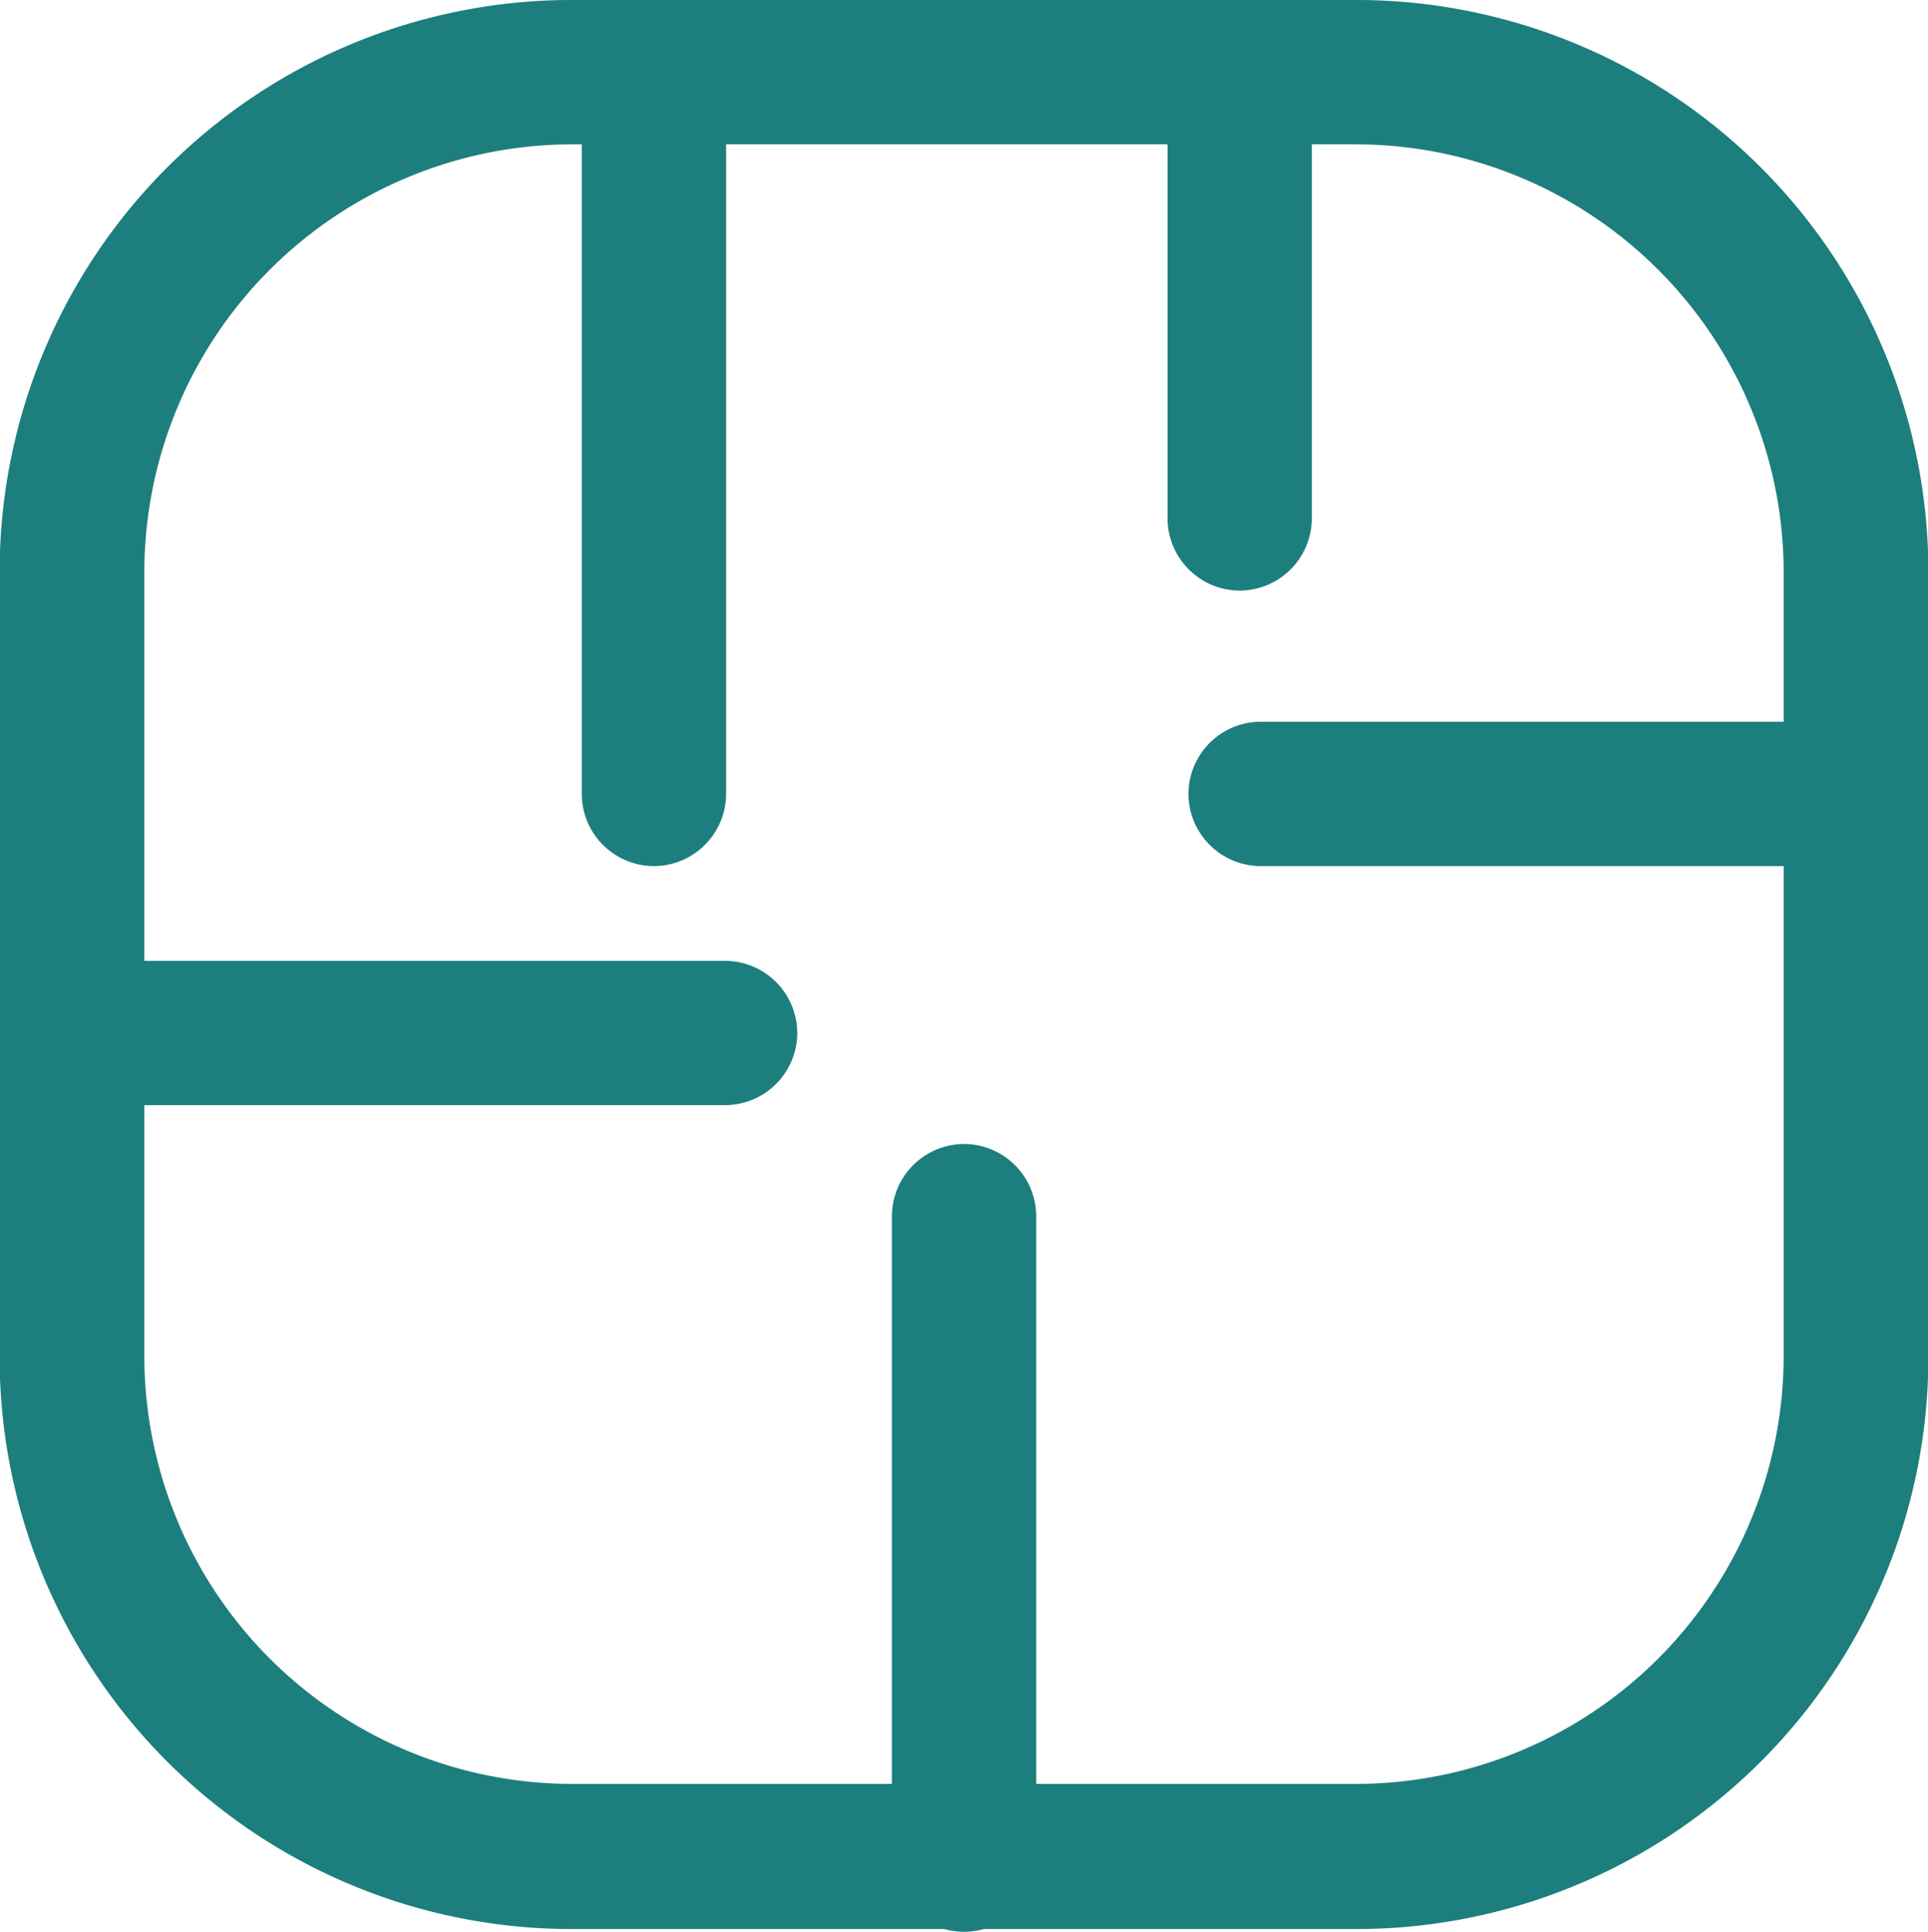
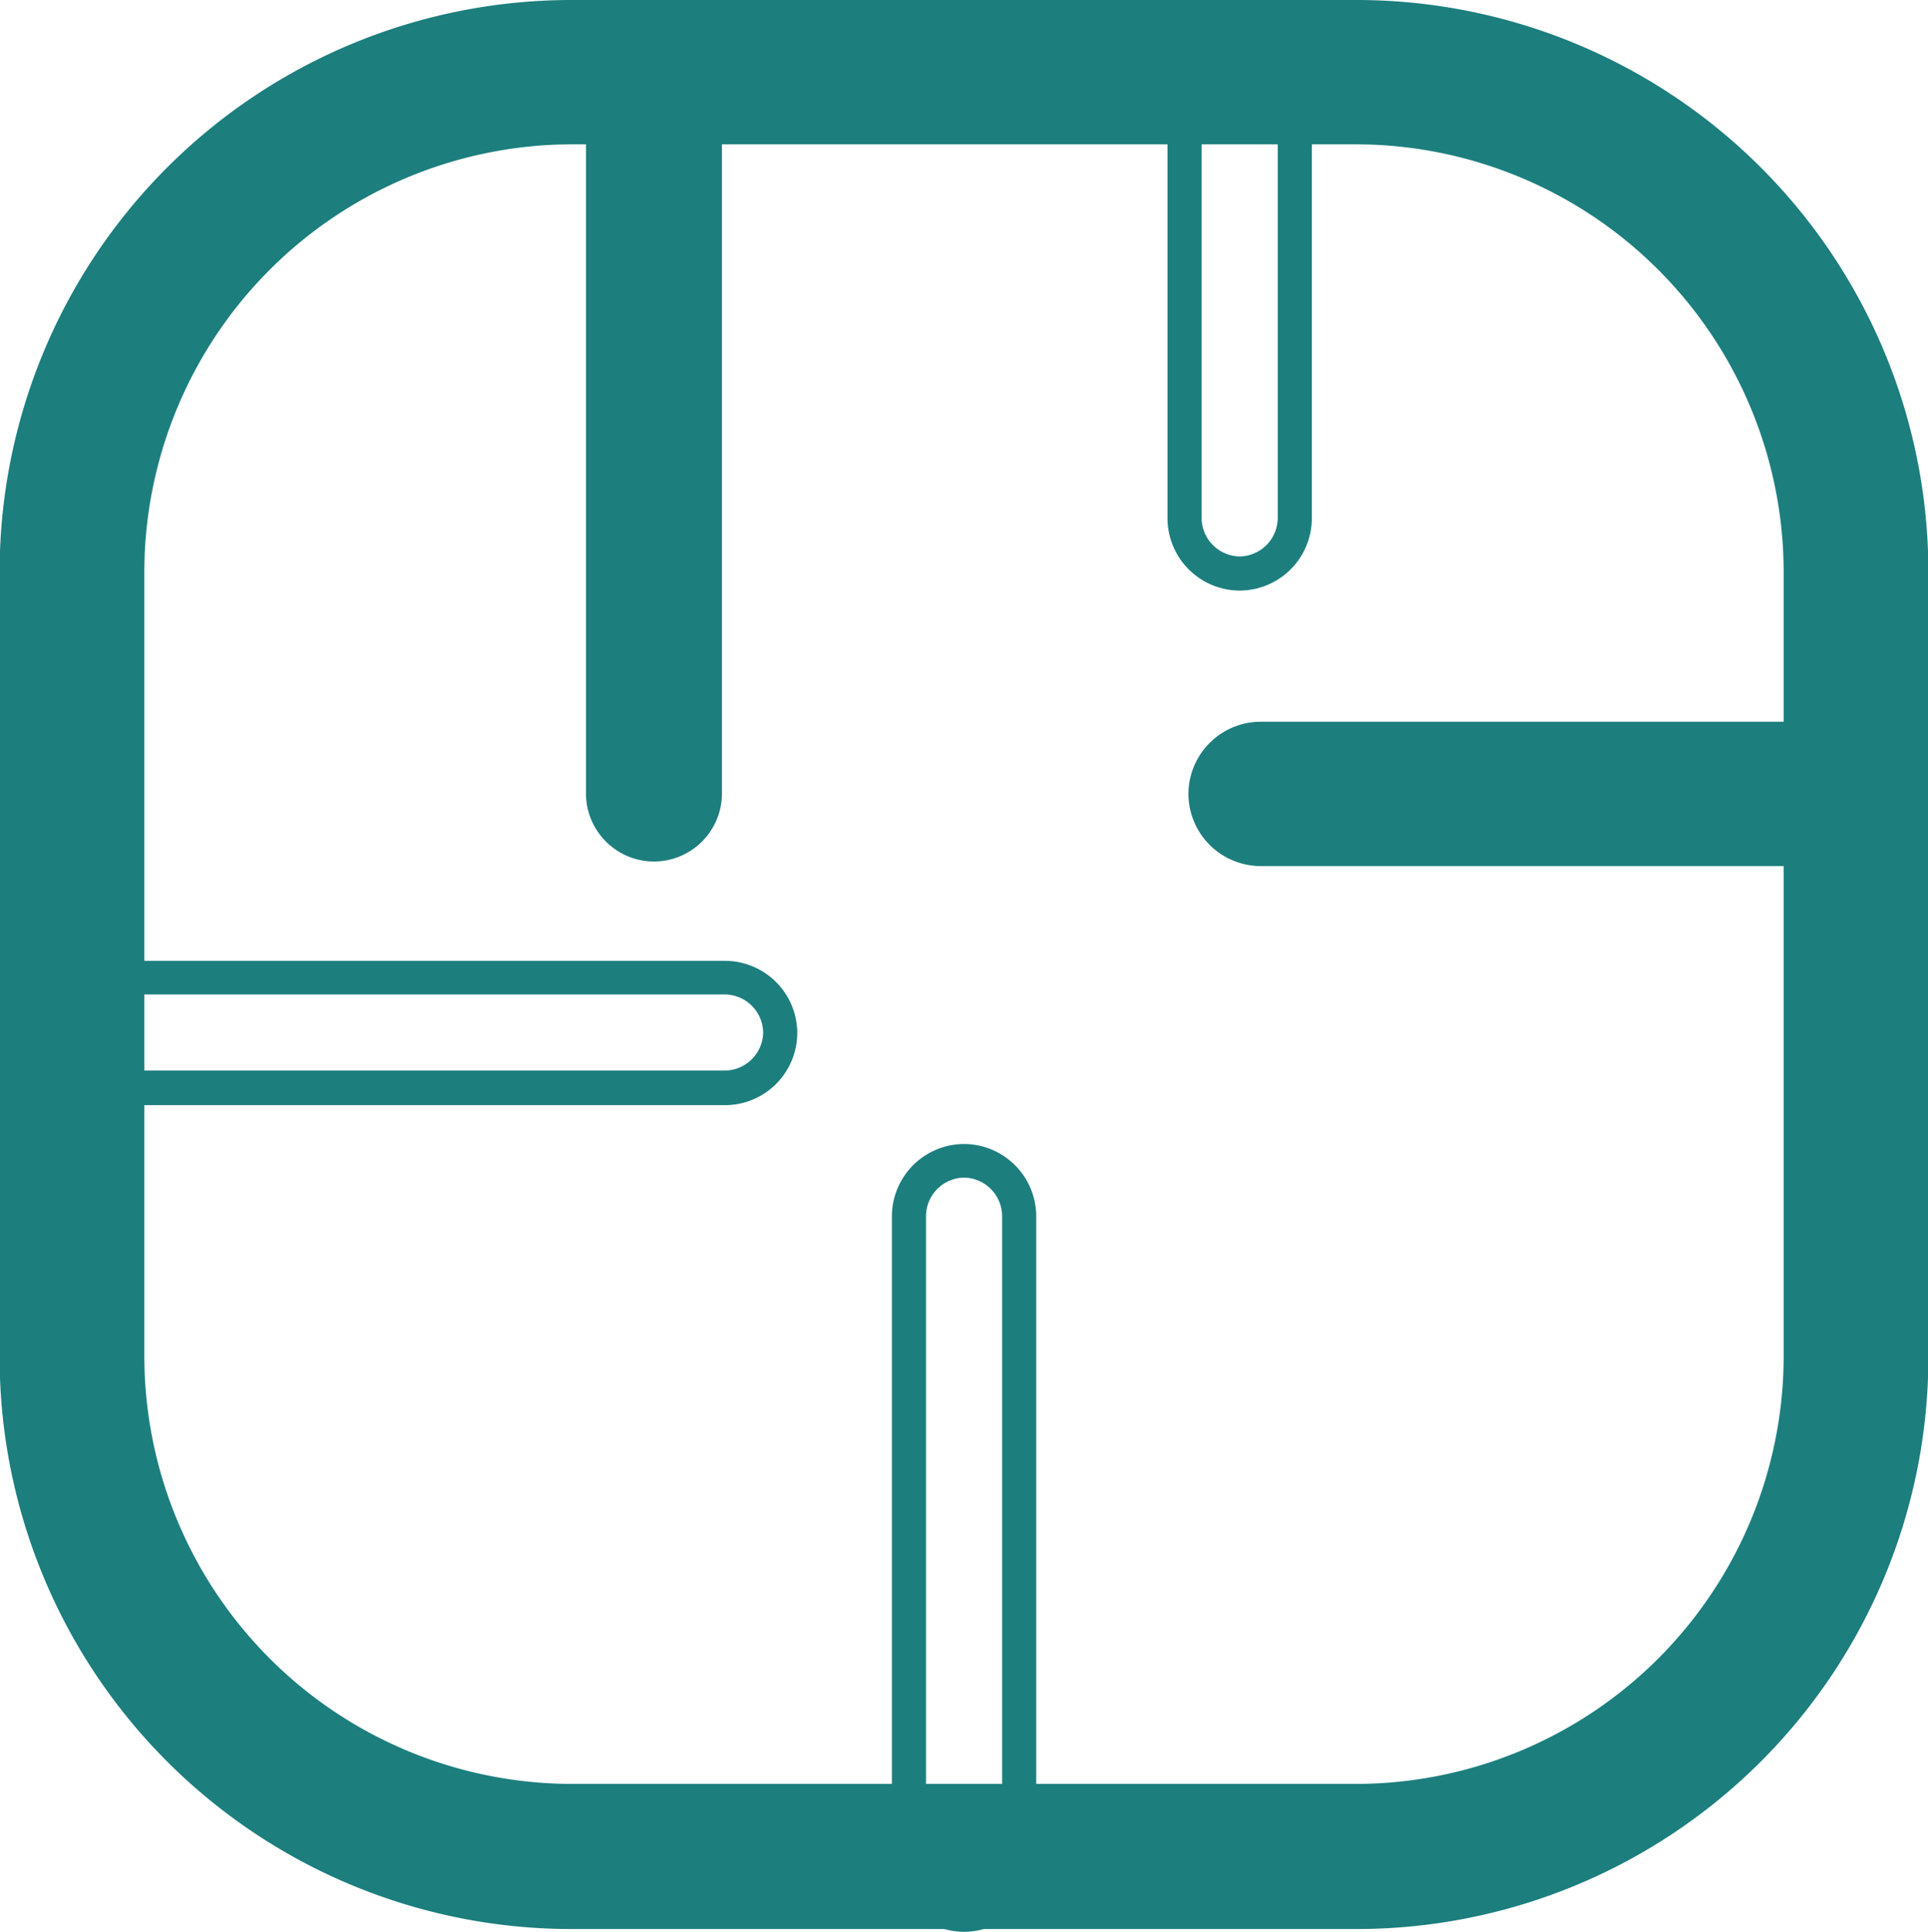
<svg xmlns="http://www.w3.org/2000/svg" width="15.201" height="15.23" viewBox="0 0 15.201 15.23">
  <g transform="translate(0.15 0.15)">
    <path d="M4.364.873A3.5,3.5,0,0,0,.873,4.364v6.208a3.5,3.5,0,0,0,3.491,3.491h6.208a3.5,3.5,0,0,0,3.491-3.491V4.364A3.5,3.5,0,0,0,10.572.873H4.364m0-.873h6.208a4.364,4.364,0,0,1,4.364,4.364v6.208a4.364,4.364,0,0,1-4.364,4.364H4.364A4.364,4.364,0,0,1,0,10.572V4.364A4.364,4.364,0,0,1,4.364,0Z" transform="translate(-0.018 -0.018)" fill="#1d7e7e" />
    <path d="M4.364-.1h6.208a4.469,4.469,0,0,1,4.464,4.464v6.208a4.469,4.469,0,0,1-4.464,4.464H4.364A4.469,4.469,0,0,1-.1,10.572V4.364A4.469,4.469,0,0,1,4.364-.1Zm6.208,14.936a4.269,4.269,0,0,0,4.264-4.264V4.364A4.269,4.269,0,0,0,10.572.1H4.364A4.269,4.269,0,0,0,.1,4.364v6.208a4.269,4.269,0,0,0,4.264,4.264ZM4.364.773h6.208a3.6,3.6,0,0,1,3.591,3.591v6.208a3.6,3.6,0,0,1-3.591,3.591H4.364A3.6,3.6,0,0,1,.773,10.573V4.364A3.6,3.6,0,0,1,4.364.773Zm6.208,13.191a3.4,3.4,0,0,0,3.391-3.391V4.364A3.4,3.4,0,0,0,10.572.973H4.364A3.4,3.4,0,0,0,.973,4.364v6.208a3.4,3.4,0,0,0,3.391,3.391h6.208Z" transform="translate(-0.018 -0.018)" fill="#1d7e7e" />
    <path d="M4.347-.05h6.208a4.4,4.4,0,0,1,4.4,4.4v6.208a4.4,4.4,0,0,1-4.4,4.4H4.347a4.4,4.4,0,0,1-4.4-4.4V4.347a4.4,4.4,0,0,1,4.4-4.4Zm6.208,14.936a4.337,4.337,0,0,0,4.332-4.332V4.347A4.337,4.337,0,0,0,10.555.015H4.347A4.337,4.337,0,0,0,.015,4.347v6.208a4.337,4.337,0,0,0,4.332,4.332ZM4.347.823h6.208a3.533,3.533,0,0,1,3.524,3.524v6.208a3.533,3.533,0,0,1-3.524,3.524H4.347A3.533,3.533,0,0,1,.823,10.555V4.347A3.533,3.533,0,0,1,4.347.823Zm6.208,13.191a3.469,3.469,0,0,0,3.459-3.459V4.347A3.469,3.469,0,0,0,10.555.888H4.347A3.469,3.469,0,0,0,.888,4.347v6.208a3.469,3.469,0,0,0,3.459,3.459Z" transform="translate(0 0)" fill="#1d7e7e" />
    <path d="M4.346-.15h6.208a4.509,4.509,0,0,1,4.5,4.5v6.208a4.509,4.509,0,0,1-4.5,4.5H4.347a4.509,4.509,0,0,1-4.5-4.5V4.347A4.509,4.509,0,0,1,4.346-.15Zm6.208,14.936a4.244,4.244,0,0,0,4.232-4.232V4.347A4.244,4.244,0,0,0,10.555.115H4.347A4.244,4.244,0,0,0,.115,4.347v6.208a4.244,4.244,0,0,0,4.232,4.232h6.208ZM4.346.723h6.209a3.642,3.642,0,0,1,3.624,3.623v6.209a3.642,3.642,0,0,1-3.623,3.624H4.347A3.642,3.642,0,0,1,.723,10.555V4.347A3.642,3.642,0,0,1,4.346.723Zm6.208,13.191a3.376,3.376,0,0,0,3.359-3.359V4.347A3.376,3.376,0,0,0,10.555.988H4.347A3.376,3.376,0,0,0,.988,4.347v6.208a3.376,3.376,0,0,0,3.359,3.359Z" transform="translate(0 0)" fill="#1d7e7e" />
-     <path d="M-.164,5.346A.436.436,0,0,1-.6,4.91V-.164A.436.436,0,0,1-.164-.6a.436.436,0,0,1,.436.436V4.91a.436.436,0,0,1-.436.436Z" transform="translate(7.615 9.602)" fill="#1d7e7e" />
    <path d="M-.164,5.446A.537.537,0,0,1-.7,4.91V-.164A.537.537,0,0,1-.164-.7a.537.537,0,0,1,.536.536V4.91A.537.537,0,0,1-.164,5.446Zm0-5.946A.337.337,0,0,0-.5-.164V4.91a.337.337,0,0,0,.336.336A.337.337,0,0,0,.173,4.91V-.164A.337.337,0,0,0-.164-.5Z" transform="translate(7.615 9.602)" fill="#1d7e7e" />
    <path d="M-.181,5.361A.47.47,0,0,1-.65,4.892V-.181A.47.47,0,0,1-.181-.65a.47.47,0,0,1,.469.469V4.892a.47.47,0,0,1-.469.469Zm0-5.946a.4.4,0,0,0-.4.4V4.892a.4.4,0,0,0,.4.4.4.4,0,0,0,.4-.4V-.181a.4.4,0,0,0-.4-.4Z" transform="translate(7.632 9.619)" fill="#1d7e7e" />
    <path d="M-.181,5.461h0A.571.571,0,0,1-.75,4.892V-.181A.571.571,0,0,1-.181-.75a.571.571,0,0,1,.569.569V4.892A.571.571,0,0,1-.181,5.461Zm0-5.946a.305.305,0,0,0-.3.3V4.892a.305.305,0,0,0,.3.3.305.305,0,0,0,.3-.3V-.181A.305.305,0,0,0-.181-.485Z" transform="translate(7.632 9.619)" fill="#1d7e7e" />
-     <path d="M4.725.273H-.164A.436.436,0,0,1-.6-.164.436.436,0,0,1-.164-.6H4.725a.436.436,0,0,1,.436.436.436.436,0,0,1-.436.436Z" transform="translate(0.842 8.157)" fill="#1d7e7e" />
    <path d="M4.725.373H-.164A.537.537,0,0,1-.7-.164.537.537,0,0,1-.164-.7H4.725a.537.537,0,0,1,.536.536A.537.537,0,0,1,4.725.373ZM-.164-.5A.337.337,0,0,0-.5-.164.337.337,0,0,0-.164.173H4.725a.337.337,0,0,0,.336-.336A.337.337,0,0,0,4.725-.5Z" transform="translate(0.842 8.157)" fill="#1d7e7e" />
    <path d="M4.708.288H-.181A.47.47,0,0,1-.65-.181.47.47,0,0,1-.181-.65H4.708a.47.47,0,0,1,.469.469A.47.47,0,0,1,4.708.288ZM-.181-.585a.4.4,0,0,0-.4.4.4.4,0,0,0,.4.4H4.708a.4.4,0,0,0,.4-.4.4.4,0,0,0-.4-.4Z" transform="translate(0.859 8.175)" fill="#1d7e7e" />
    <path d="M4.708.388H-.181A.571.571,0,0,1-.75-.181.571.571,0,0,1-.181-.75H4.708a.571.571,0,0,1,.569.569A.571.571,0,0,1,4.708.388ZM-.181-.485a.305.305,0,0,0-.3.3.305.305,0,0,0,.3.3H4.708a.305.305,0,0,0,.3-.3.305.305,0,0,0-.3-.3Z" transform="translate(0.859 8.175)" fill="#1d7e7e" />
    <path d="M-.164,5.7A.436.436,0,0,1-.6,5.267V-.164A.436.436,0,0,1-.164-.6a.436.436,0,0,1,.436.436V5.267A.436.436,0,0,1-.164,5.7Z" transform="translate(5.17 0.842)" fill="#1d7e7e" />
    <path d="M-.164,5.8A.537.537,0,0,1-.7,5.267V-.164A.537.537,0,0,1-.164-.7a.537.537,0,0,1,.536.536V5.267A.537.537,0,0,1-.164,5.8Zm0-6.3A.337.337,0,0,0-.5-.164V5.267A.337.337,0,0,0-.164,5.6a.337.337,0,0,0,.336-.336V-.164A.337.337,0,0,0-.164-.5Z" transform="translate(5.17 0.842)" fill="#1d7e7e" />
    <path d="M-.181,5.719A.47.47,0,0,1-.65,5.25V-.181A.47.47,0,0,1-.181-.65a.47.47,0,0,1,.469.469V5.25a.47.47,0,0,1-.469.469Zm0-6.3a.4.4,0,0,0-.4.4V5.25a.4.4,0,0,0,.4.4.4.4,0,0,0,.4-.4V-.181a.4.4,0,0,0-.4-.4Z" transform="translate(5.187 0.859)" fill="#1d7e7e" />
-     <path d="M-.181,5.819h0A.57.57,0,0,1-.75,5.25V-.181A.571.571,0,0,1-.181-.75a.571.571,0,0,1,.569.569V5.25A.571.571,0,0,1-.181,5.819Zm0-6.3a.305.305,0,0,0-.3.3V5.25a.305.305,0,0,0,.3.3.305.305,0,0,0,.3-.3V-.181A.305.305,0,0,0-.181-.485Z" transform="translate(5.187 0.859)" fill="#1d7e7e" />
    <path d="M4.271.273H-.164A.436.436,0,0,1-.6-.164.436.436,0,0,1-.164-.6H4.271a.436.436,0,0,1,.436.436A.436.436,0,0,1,4.271.273Z" transform="translate(9.952 6.273)" fill="#1d7e7e" />
    <path d="M4.271.373H-.164A.537.537,0,0,1-.7-.164.537.537,0,0,1-.164-.7H4.271a.537.537,0,0,1,.536.536A.537.537,0,0,1,4.271.373ZM-.164-.5A.337.337,0,0,0-.5-.164.337.337,0,0,0-.164.173H4.271a.337.337,0,0,0,.336-.336A.337.337,0,0,0,4.271-.5Z" transform="translate(9.952 6.273)" fill="#1d7e7e" />
    <path d="M4.253.288H-.181A.47.47,0,0,1-.65-.181.47.47,0,0,1-.181-.65H4.253a.47.47,0,0,1,.469.469A.47.47,0,0,1,4.253.288ZM-.181-.585a.4.4,0,0,0-.4.4.4.4,0,0,0,.4.4H4.253a.4.4,0,0,0,.4-.4.4.4,0,0,0-.4-.4Z" transform="translate(9.97 6.29)" fill="#1d7e7e" />
    <path d="M4.253.388H-.181A.571.571,0,0,1-.75-.181.571.571,0,0,1-.181-.75H4.253a.571.571,0,0,1,.569.569A.571.571,0,0,1,4.253.388ZM-.181-.485a.305.305,0,0,0-.3.3.305.305,0,0,0,.3.3H4.253a.305.305,0,0,0,.3-.3.305.305,0,0,0-.3-.3Z" transform="translate(9.97 6.29)" fill="#1d7e7e" />
-     <path d="M-.164,3.532A.436.436,0,0,1-.6,3.1V-.164A.436.436,0,0,1-.164-.6a.436.436,0,0,1,.436.436V3.1a.436.436,0,0,1-.436.436Z" transform="translate(9.787 0.842)" fill="#1d7e7e" />
    <path d="M-.164,3.632A.537.537,0,0,1-.7,3.1V-.164A.537.537,0,0,1-.164-.7a.537.537,0,0,1,.536.536V3.1A.537.537,0,0,1-.164,3.632Zm0-4.132A.337.337,0,0,0-.5-.164V3.1a.337.337,0,0,0,.336.336A.337.337,0,0,0,.173,3.1V-.164A.337.337,0,0,0-.164-.5Z" transform="translate(9.787 0.842)" fill="#1d7e7e" />
    <path d="M-.181,3.547A.47.47,0,0,1-.65,3.078V-.181A.47.47,0,0,1-.181-.65a.47.47,0,0,1,.469.469V3.078a.47.47,0,0,1-.469.469Zm0-4.132a.4.4,0,0,0-.4.4V3.078a.4.4,0,0,0,.4.4.4.4,0,0,0,.4-.4V-.181a.4.4,0,0,0-.4-.4Z" transform="translate(9.805 0.859)" fill="#1d7e7e" />
    <path d="M-.181,3.647h0A.571.571,0,0,1-.75,3.078V-.181A.571.571,0,0,1-.181-.75a.571.571,0,0,1,.569.569V3.078A.571.571,0,0,1-.181,3.647Zm0-4.132a.305.305,0,0,0-.3.3V3.078a.305.305,0,0,0,.3.3.305.305,0,0,0,.3-.3V-.181A.305.305,0,0,0-.181-.485Z" transform="translate(9.805 0.859)" fill="#1d7e7e" />
  </g>
</svg>